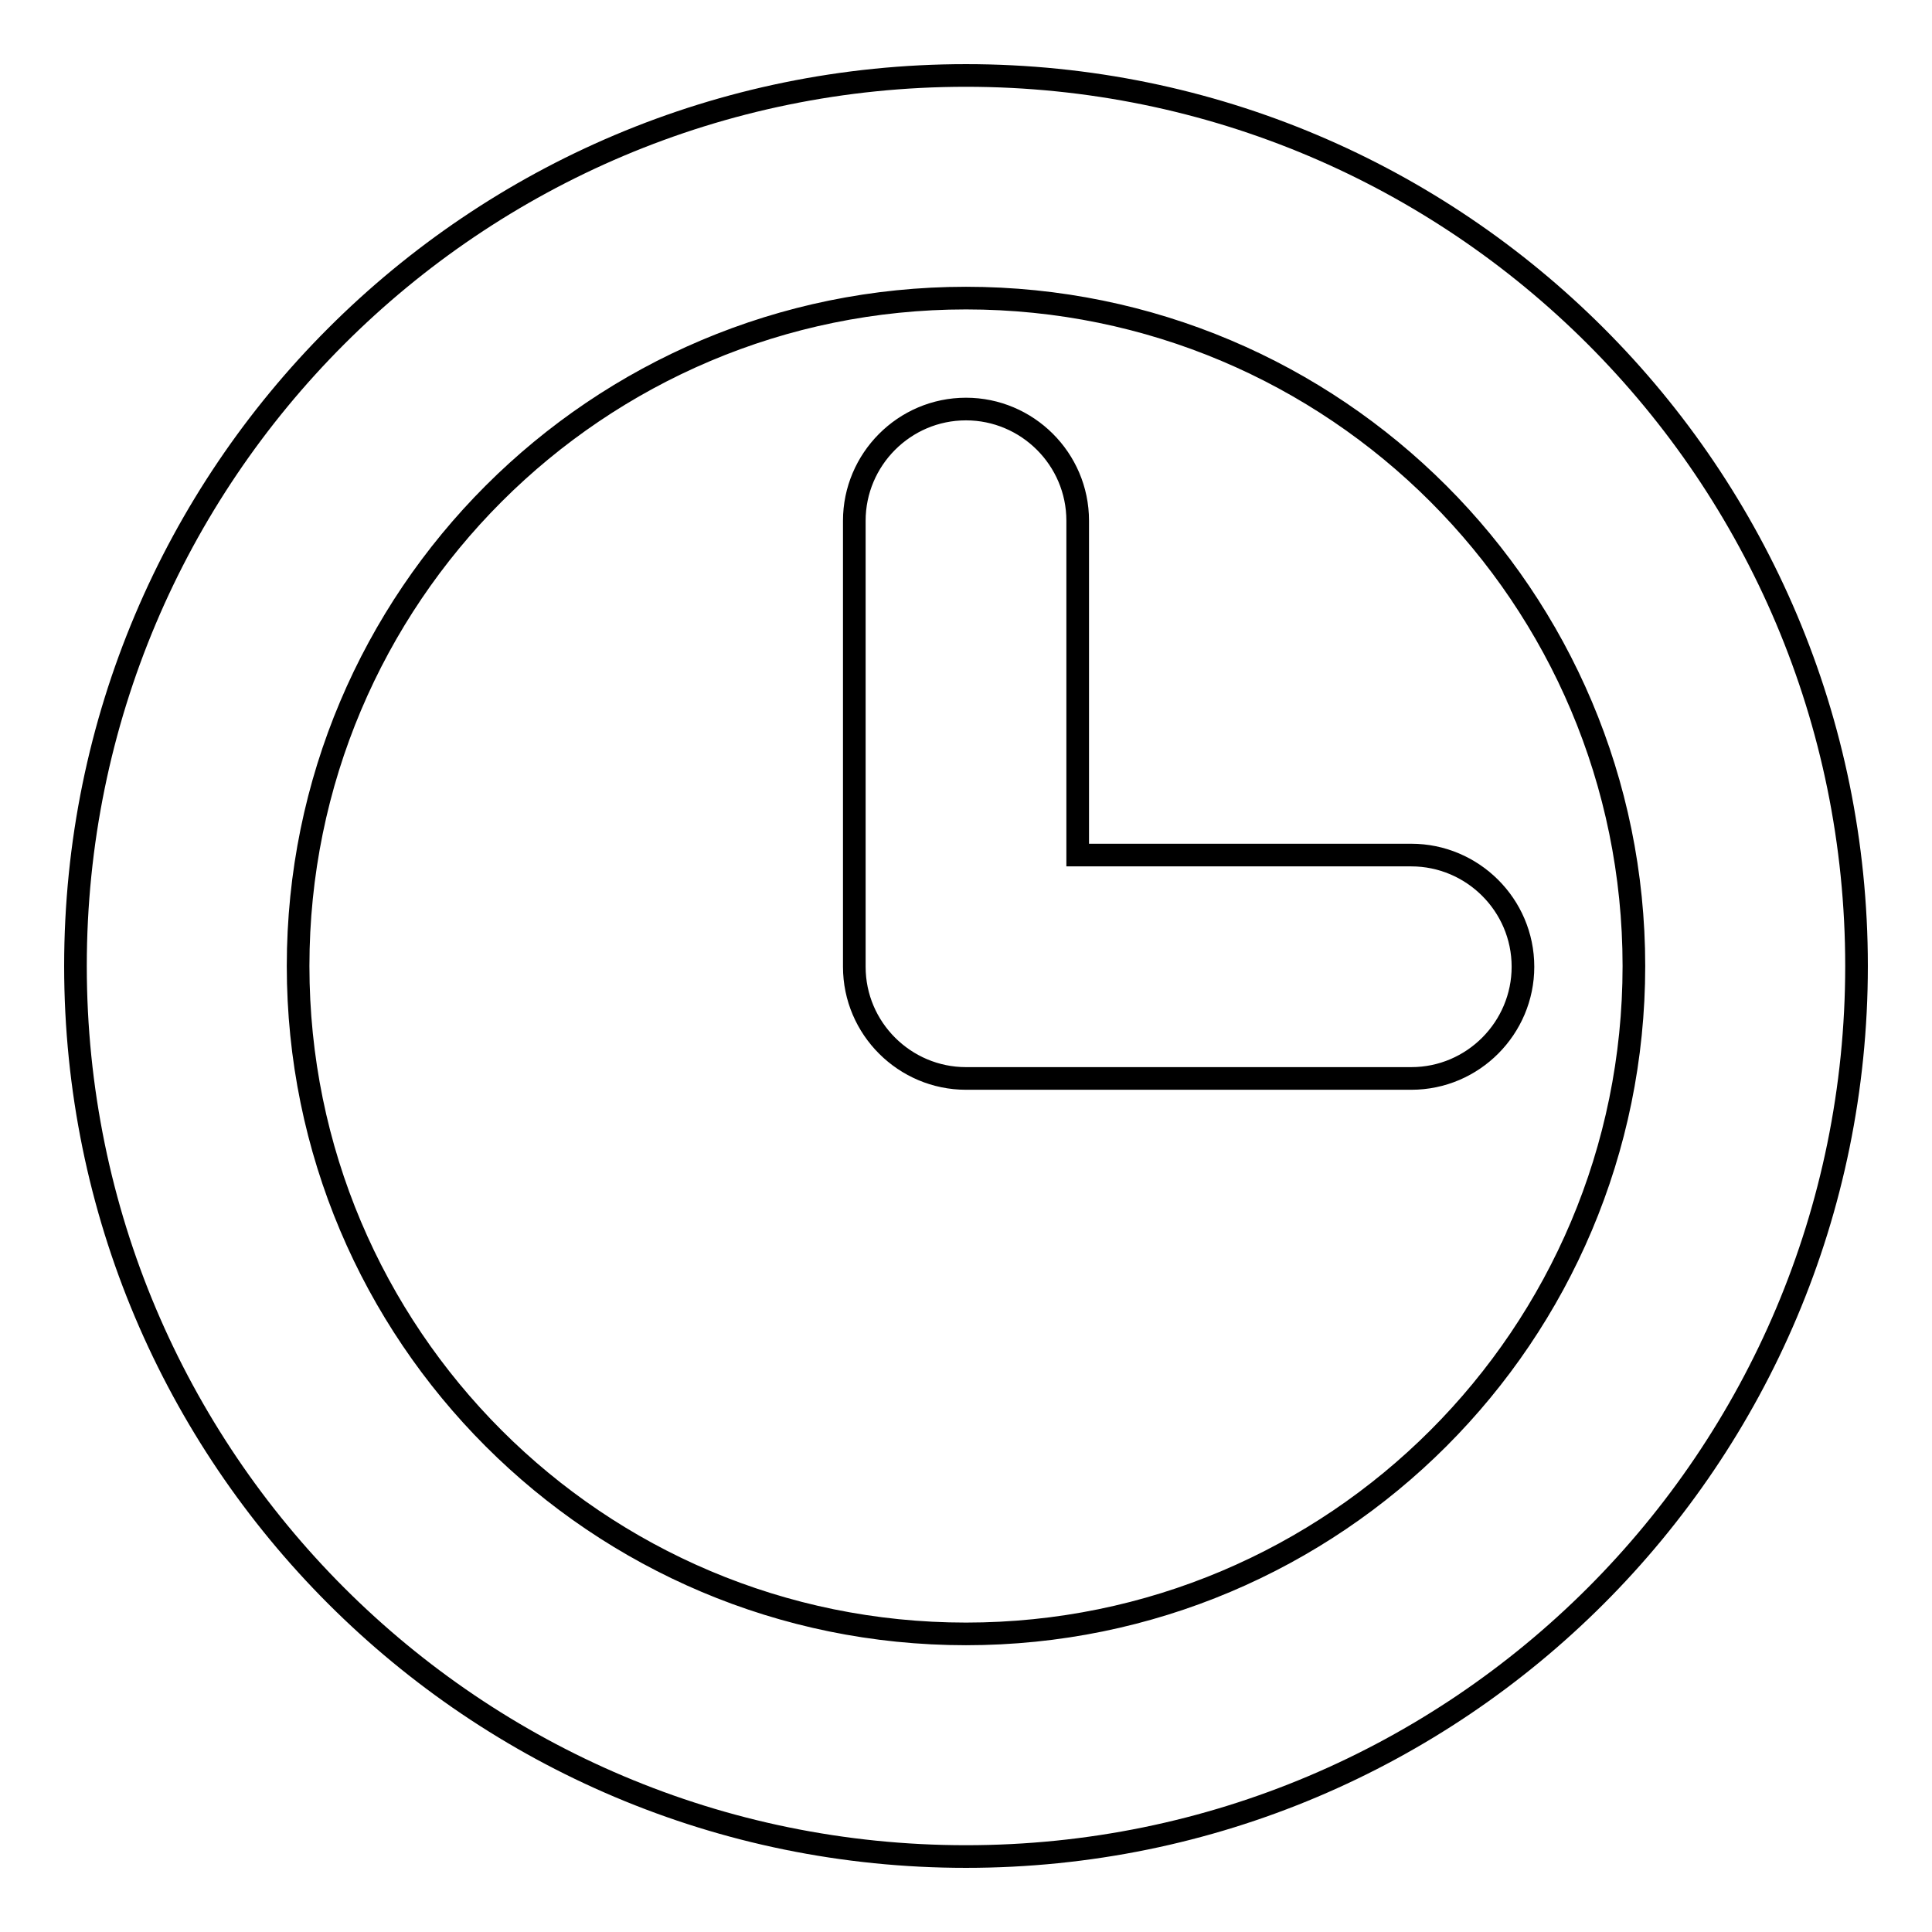
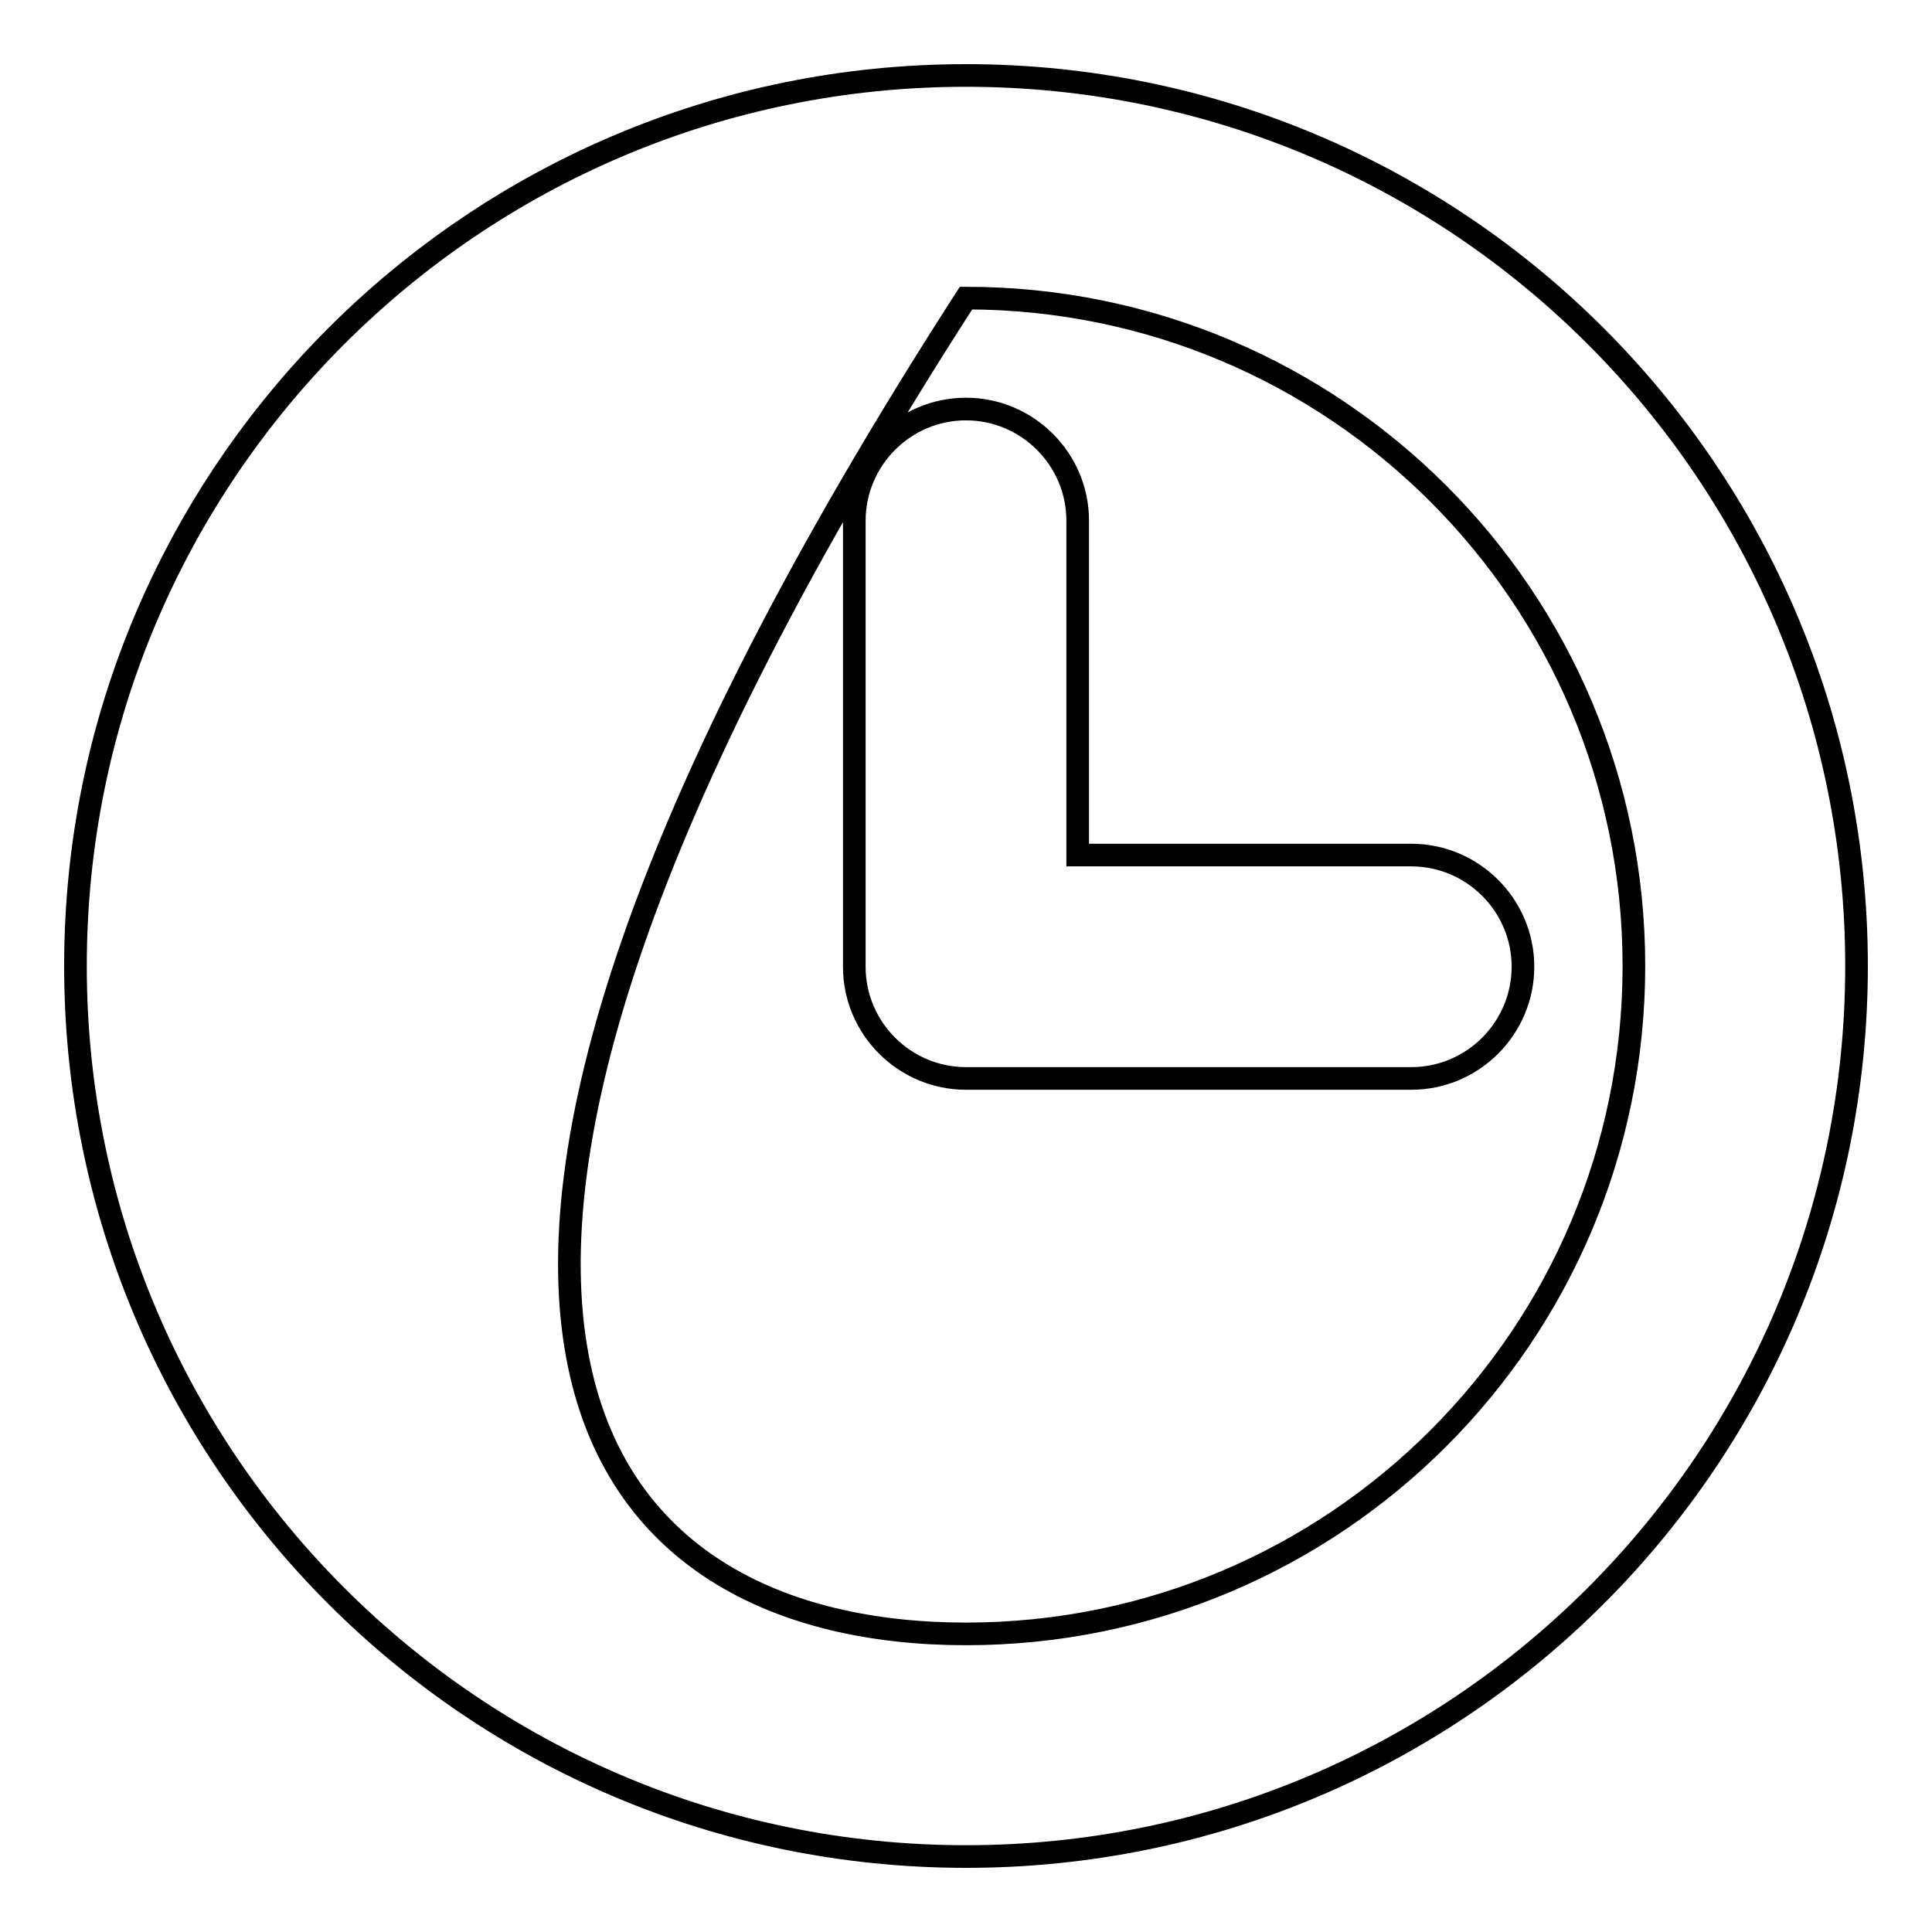
<svg xmlns="http://www.w3.org/2000/svg" version="1.1" x="0px" y="0px" viewBox="0 0 256 256" enable-background="new 0 0 256 256" xml:space="preserve">
  <g>
-     <path stroke-width="3" fill-opacity="0" stroke="#000000" d="M142.8,113.3H187c8.1,0,14.8,6.6,14.8,14.8c0,8.1-6.6,14.8-14.8,14.8h-59c-8.1,0-14.8-6.6-14.8-14.8V69 c0-8.1,6.6-14.8,14.8-14.8c8.1,0,14.8,6.6,14.8,14.8V113.3z M128,246c-65.2,0-118-52.8-118-118C10,62.8,62.8,10,128,10 c65.2,0,118,52.8,118,118C246,193.2,193.2,246,128,246z M128,216.5c48.9,0,88.5-39.6,88.5-88.5c0-48.9-39.6-88.5-88.5-88.5 c-48.9,0-88.5,39.6-88.5,88.5C39.5,176.9,79.1,216.5,128,216.5z" />
+     <path stroke-width="3" fill-opacity="0" stroke="#000000" d="M142.8,113.3H187c8.1,0,14.8,6.6,14.8,14.8c0,8.1-6.6,14.8-14.8,14.8h-59c-8.1,0-14.8-6.6-14.8-14.8V69 c0-8.1,6.6-14.8,14.8-14.8c8.1,0,14.8,6.6,14.8,14.8V113.3z M128,246c-65.2,0-118-52.8-118-118C10,62.8,62.8,10,128,10 c65.2,0,118,52.8,118,118C246,193.2,193.2,246,128,246z M128,216.5c48.9,0,88.5-39.6,88.5-88.5c0-48.9-39.6-88.5-88.5-88.5 C39.5,176.9,79.1,216.5,128,216.5z" />
  </g>
</svg>